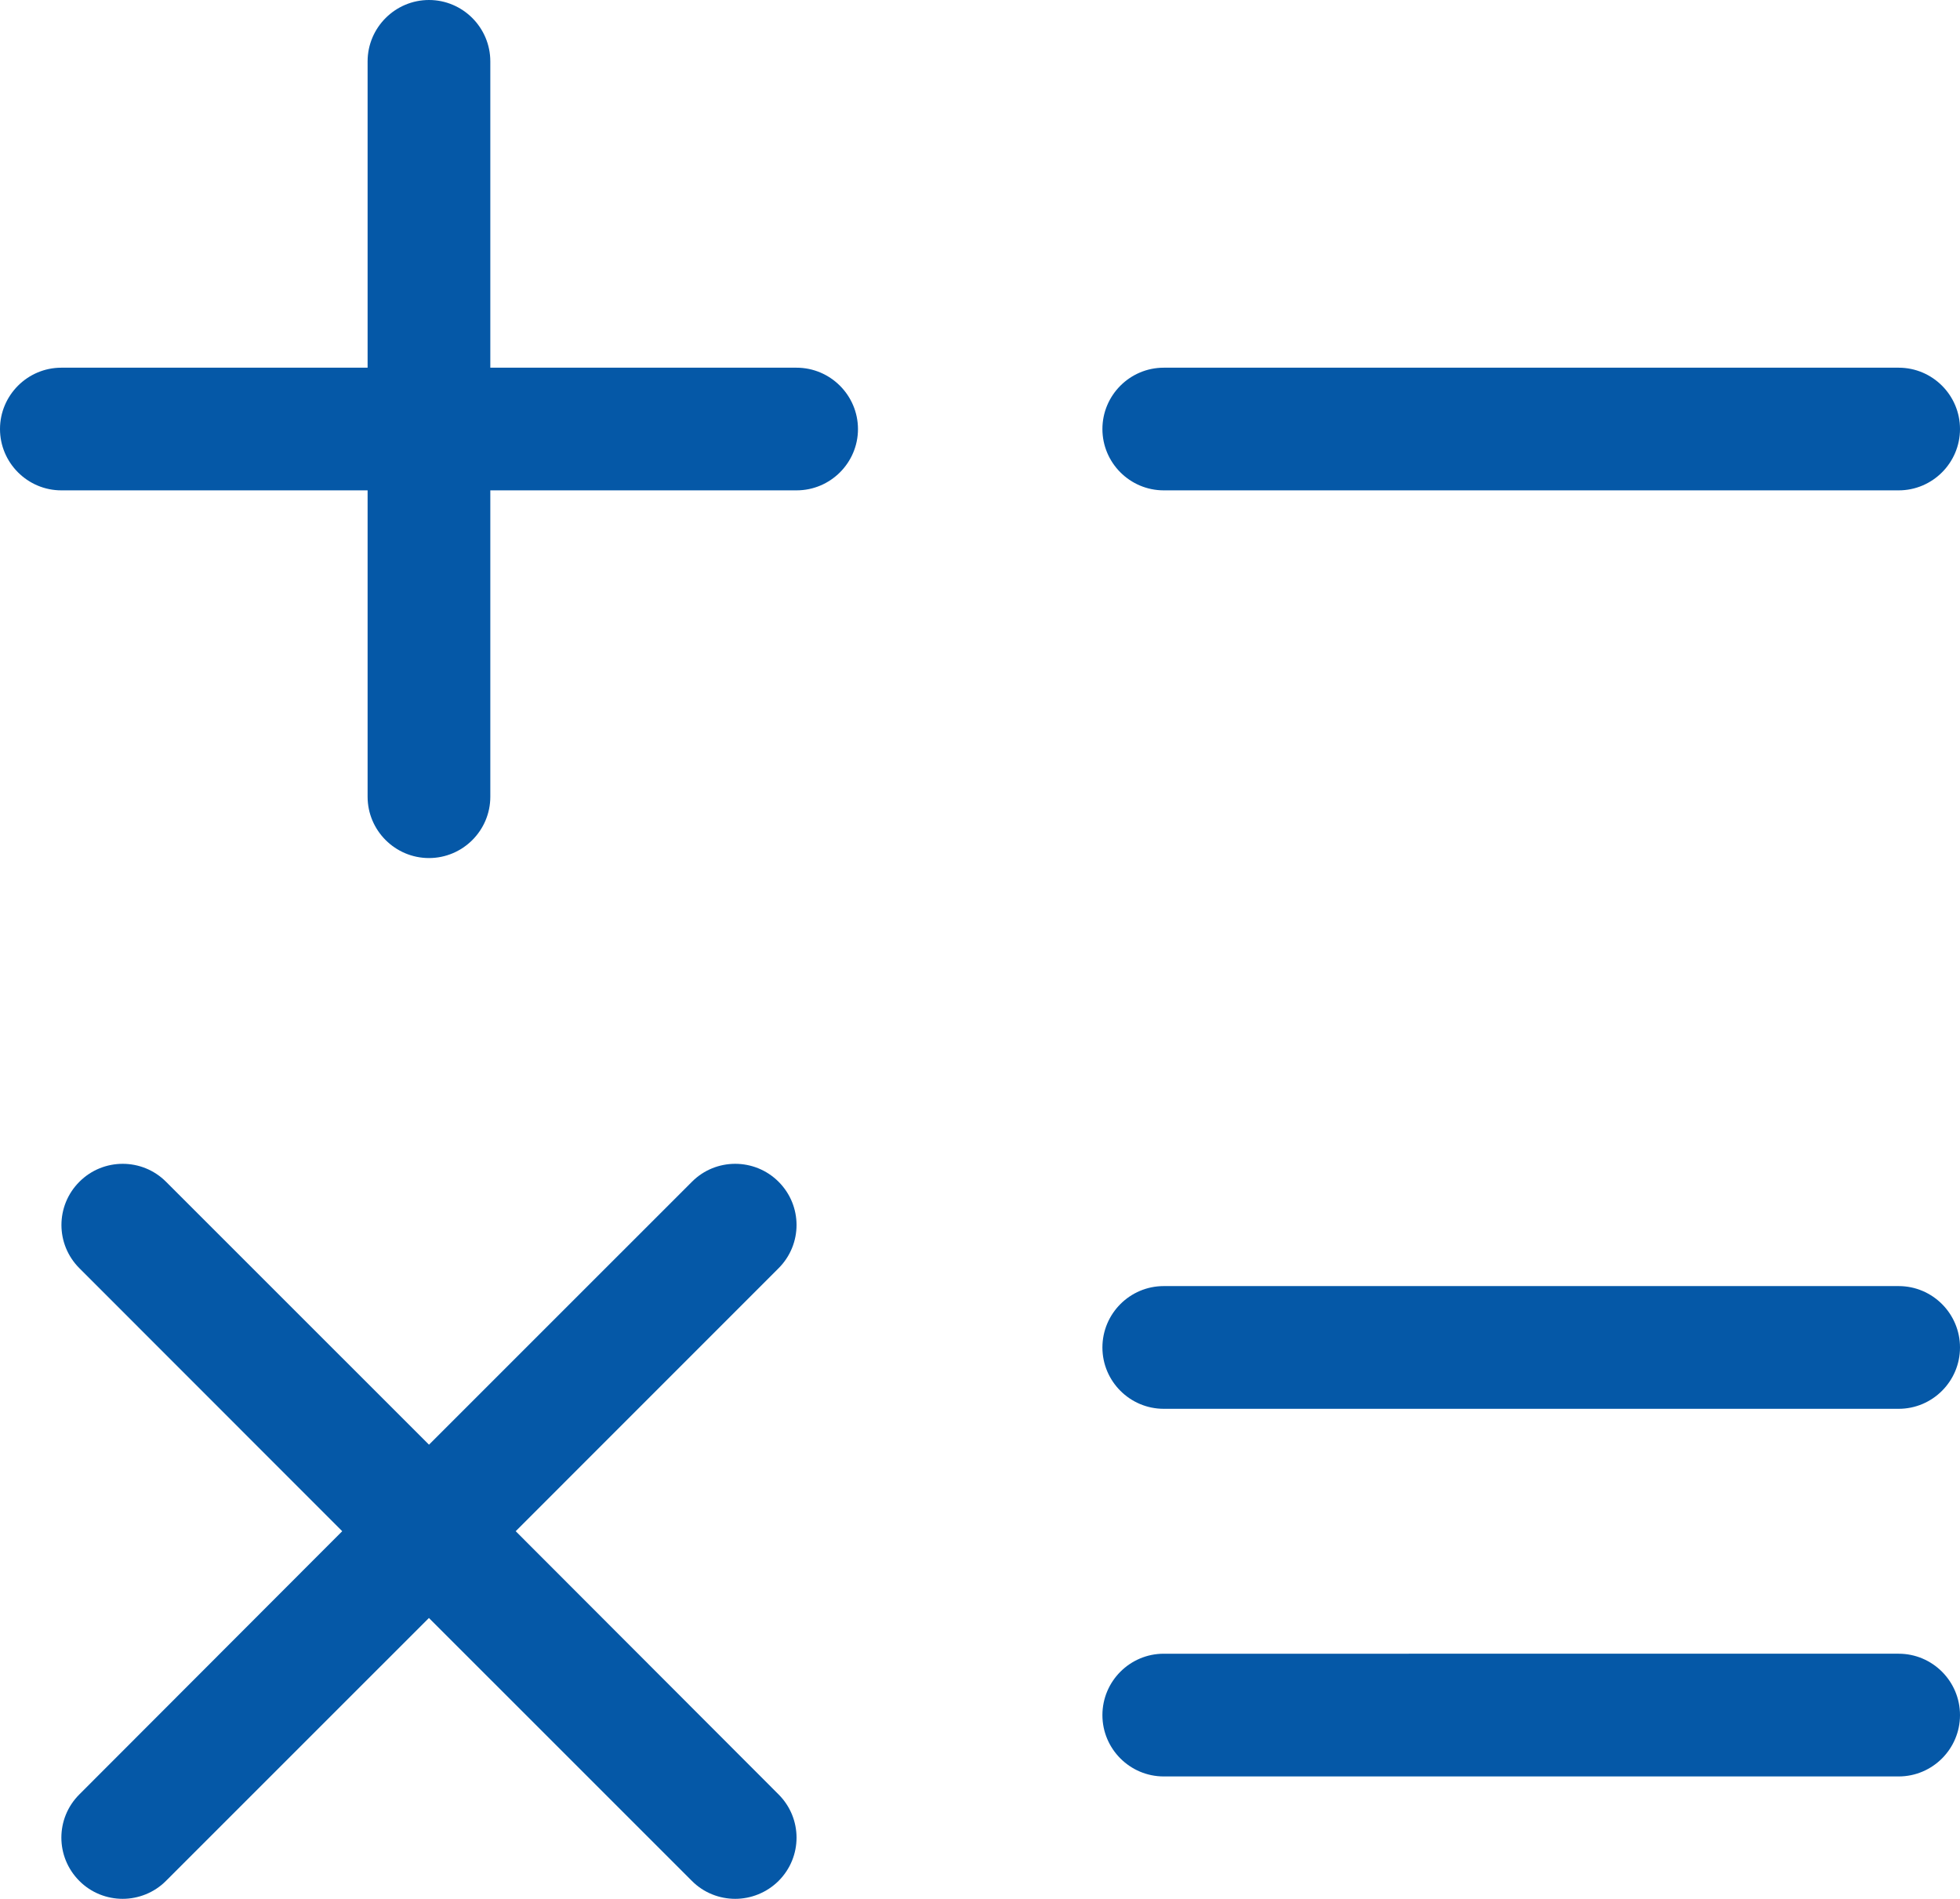
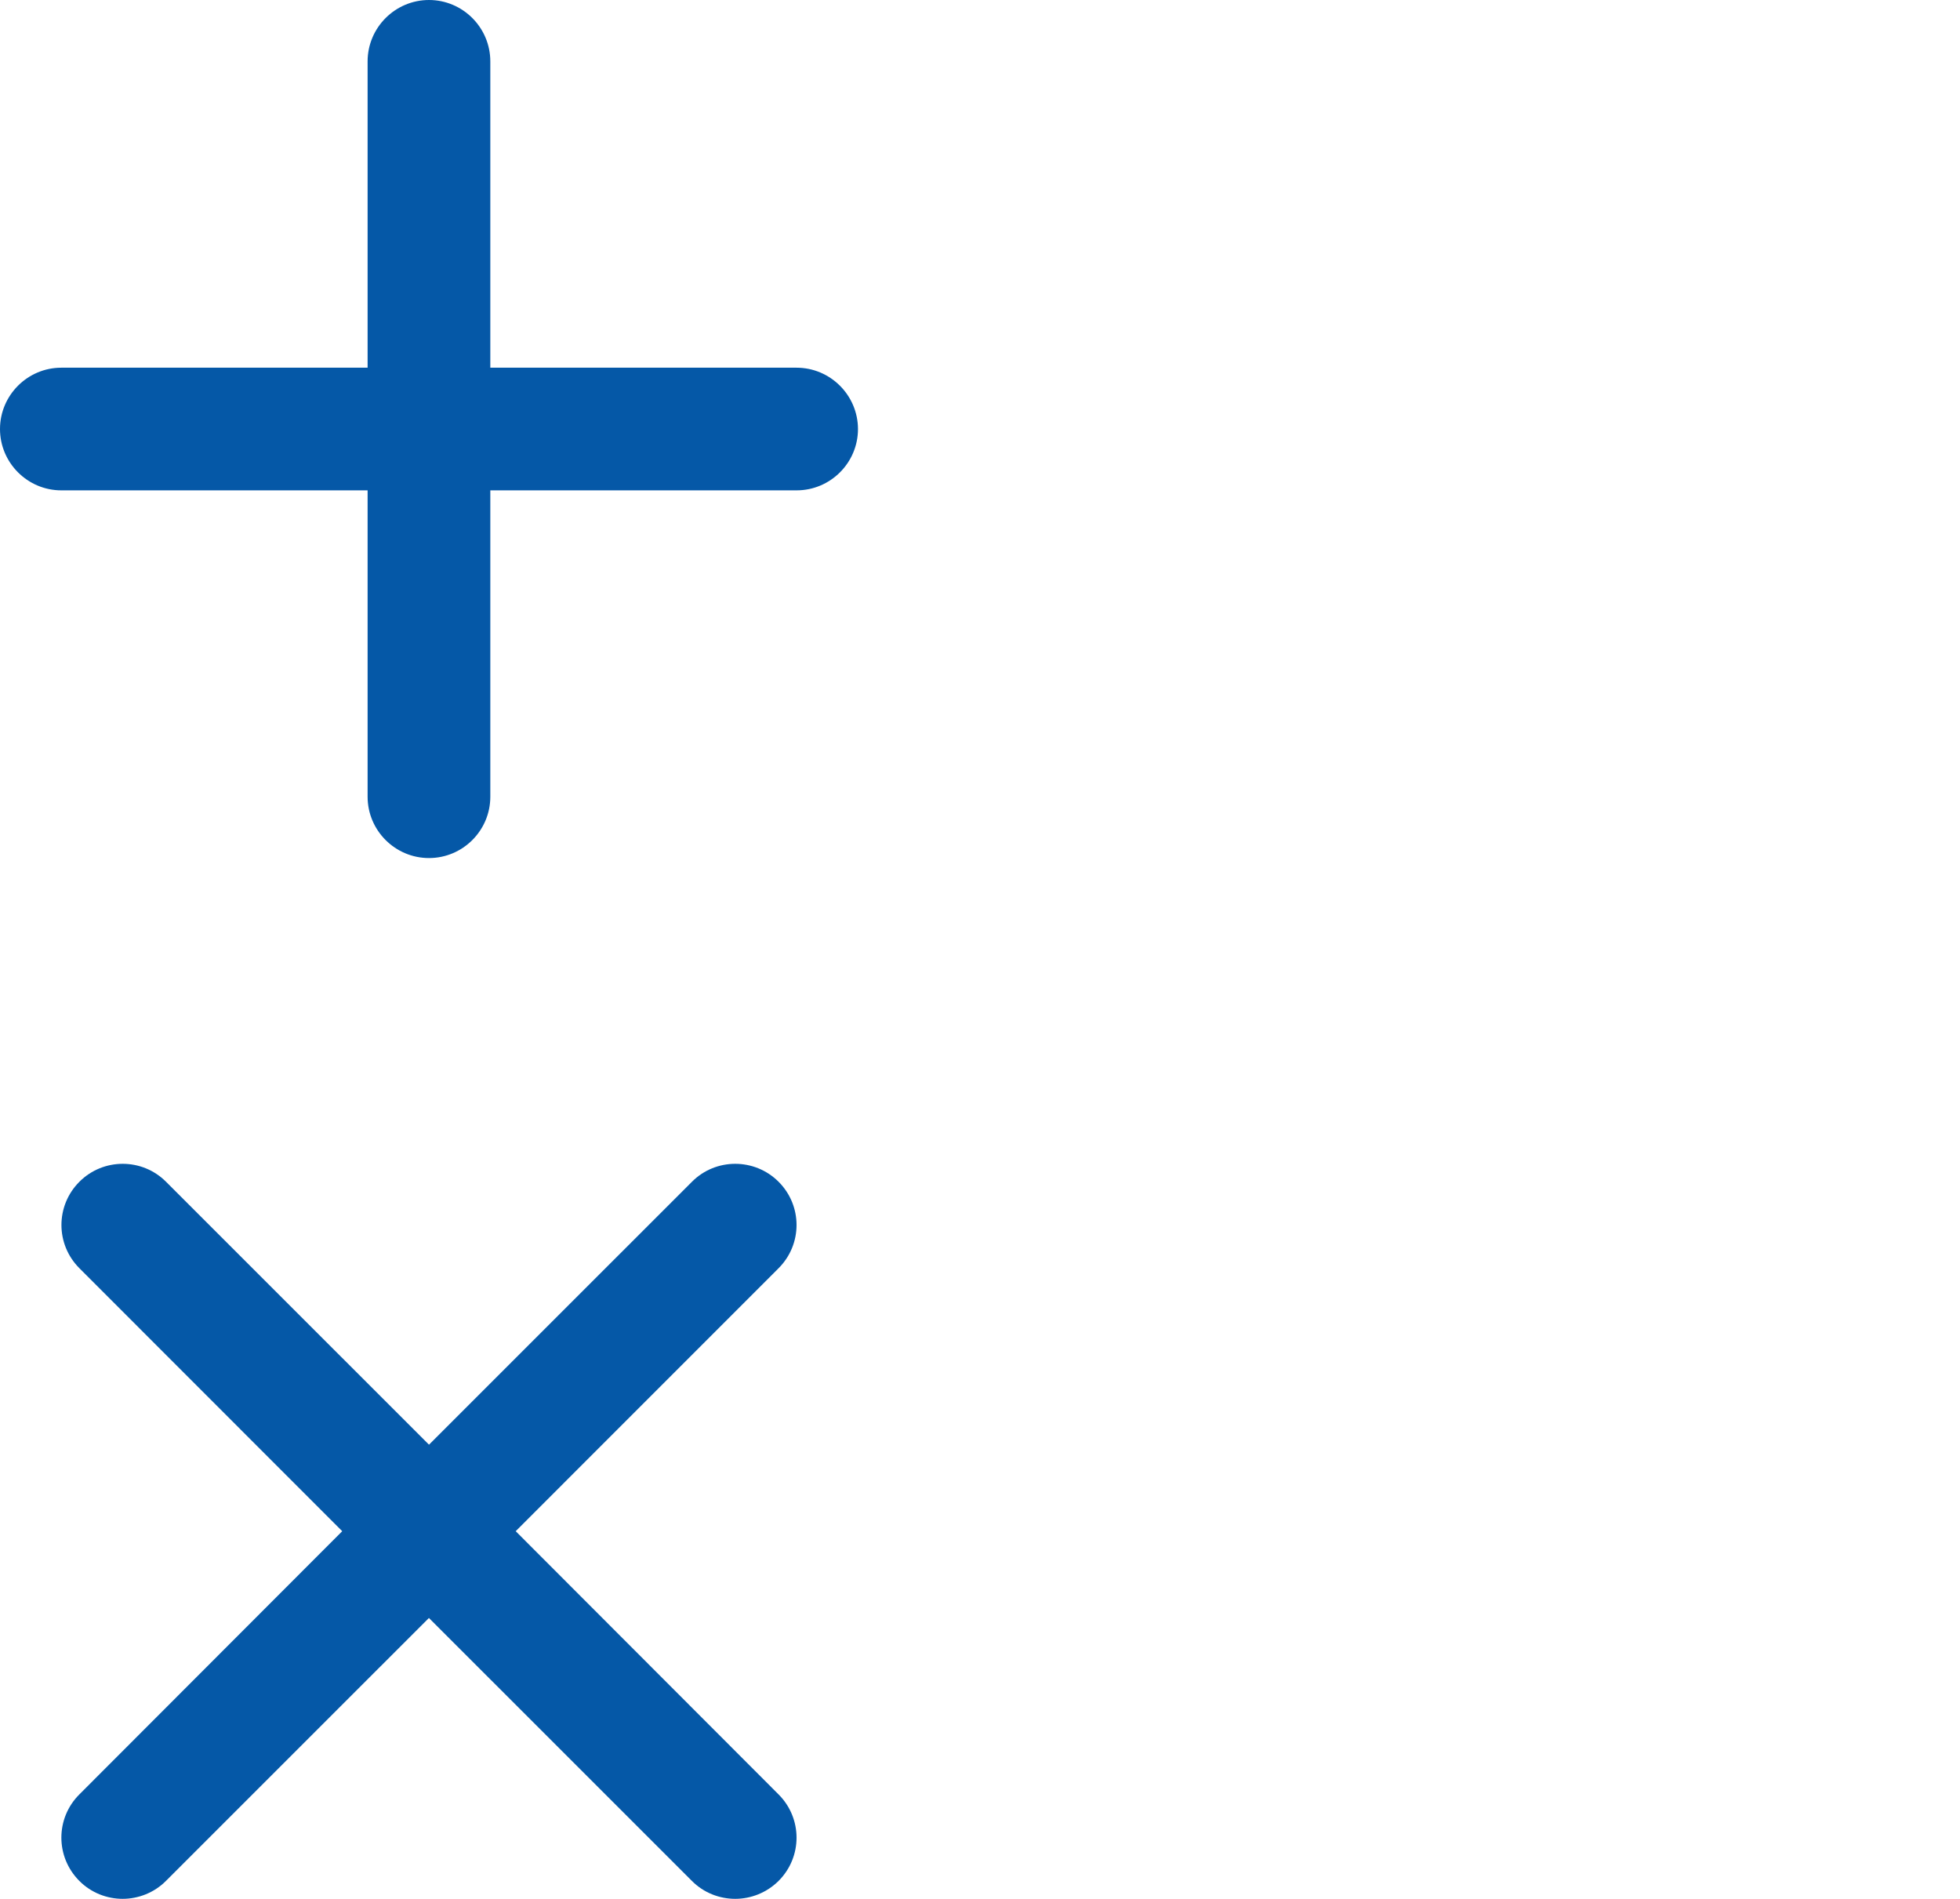
<svg xmlns="http://www.w3.org/2000/svg" version="1.1" id="Layer_1" x="0px" y="0px" width="29.725px" height="28.795px" viewBox="0 0 29.725 28.795" enable-background="new 0 0 29.725 28.795" xml:space="preserve">
  <path fill="#0558A7" d="M12.08,5.576H7.436V0.931C7.436,0.418,7.018,0,6.506,0C5.994,0,5.575,0.418,5.575,0.931v4.645H0.93  C0.418,5.576,0,5.994,0,6.506c0,0.512,0.418,0.93,0.93,0.93h4.645v4.646c0,0.512,0.418,0.93,0.931,0.93  c0.512,0,0.93-0.417,0.93-0.93V7.436h4.645c0.513,0,0.931-0.418,0.931-0.93C13.011,5.994,12.593,5.576,12.08,5.576L12.08,5.576z   M12.08,5.576" />
-   <path fill="#0558A7" d="M28.795,5.576H17.649c-0.513,0-0.93,0.418-0.93,0.93c0,0.512,0.417,0.93,0.93,0.93h11.146  c0.513,0,0.93-0.418,0.93-0.93C29.725,5.994,29.308,5.576,28.795,5.576L28.795,5.576z M28.795,5.576" />
-   <path fill="#0558A7" d="M17.649,26.939h11.146c0.513,0,0.93-0.418,0.93-0.93c0-0.513-0.417-0.931-0.93-0.931H17.649  c-0.513,0-0.93,0.418-0.93,0.931C16.719,26.521,17.136,26.939,17.649,26.939L17.649,26.939z M17.649,26.939" />
-   <path fill="#0558A7" d="M17.649,21.364h11.146c0.513,0,0.93-0.418,0.93-0.93c0-0.513-0.417-0.931-0.93-0.931H17.649  c-0.513,0-0.93,0.418-0.93,0.931C16.719,20.946,17.136,21.364,17.649,21.364L17.649,21.364z M17.649,21.364" />
  <path fill="#0558A7" d="M11.808,17.921c-0.363-0.363-0.953-0.363-1.314,0l-3.988,3.987l-3.988-3.987  c-0.362-0.363-0.952-0.363-1.314,0c-0.363,0.363-0.363,0.948,0,1.311L5.19,23.22l-3.987,3.992c-0.363,0.362-0.363,0.947,0,1.311  c0.181,0.182,0.421,0.272,0.657,0.272s0.477-0.091,0.657-0.272l3.988-3.987l3.988,3.987c0.18,0.182,0.421,0.272,0.657,0.272  s0.476-0.091,0.658-0.272c0.363-0.363,0.363-0.948,0-1.311L7.821,23.22l3.987-3.988C12.171,18.869,12.171,18.284,11.808,17.921  L11.808,17.921z M11.808,17.921" />
</svg>